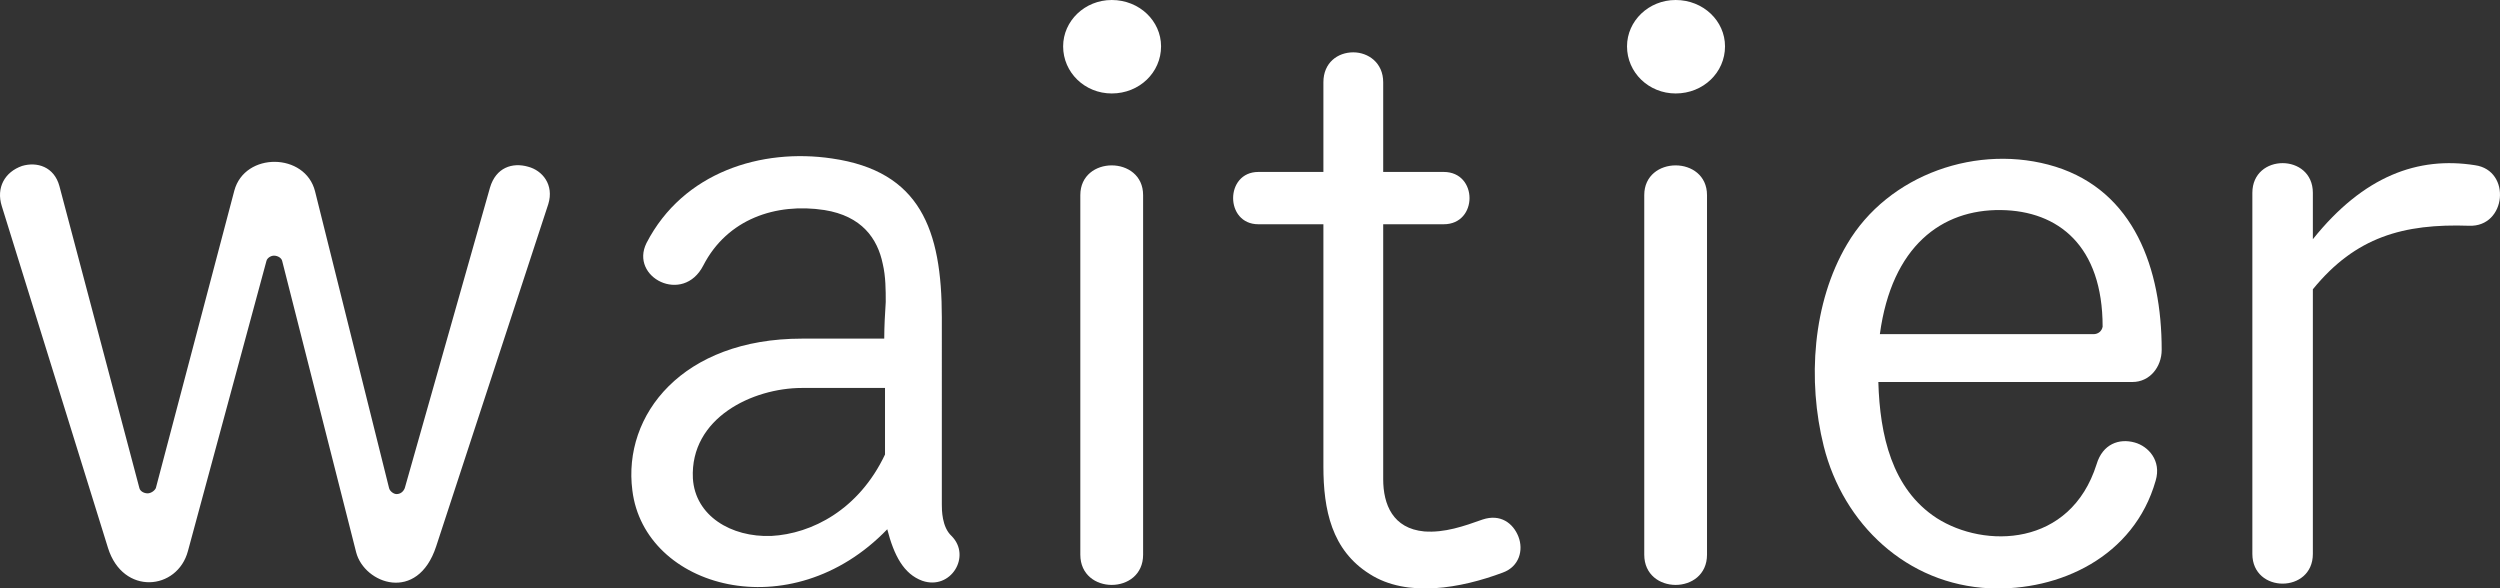
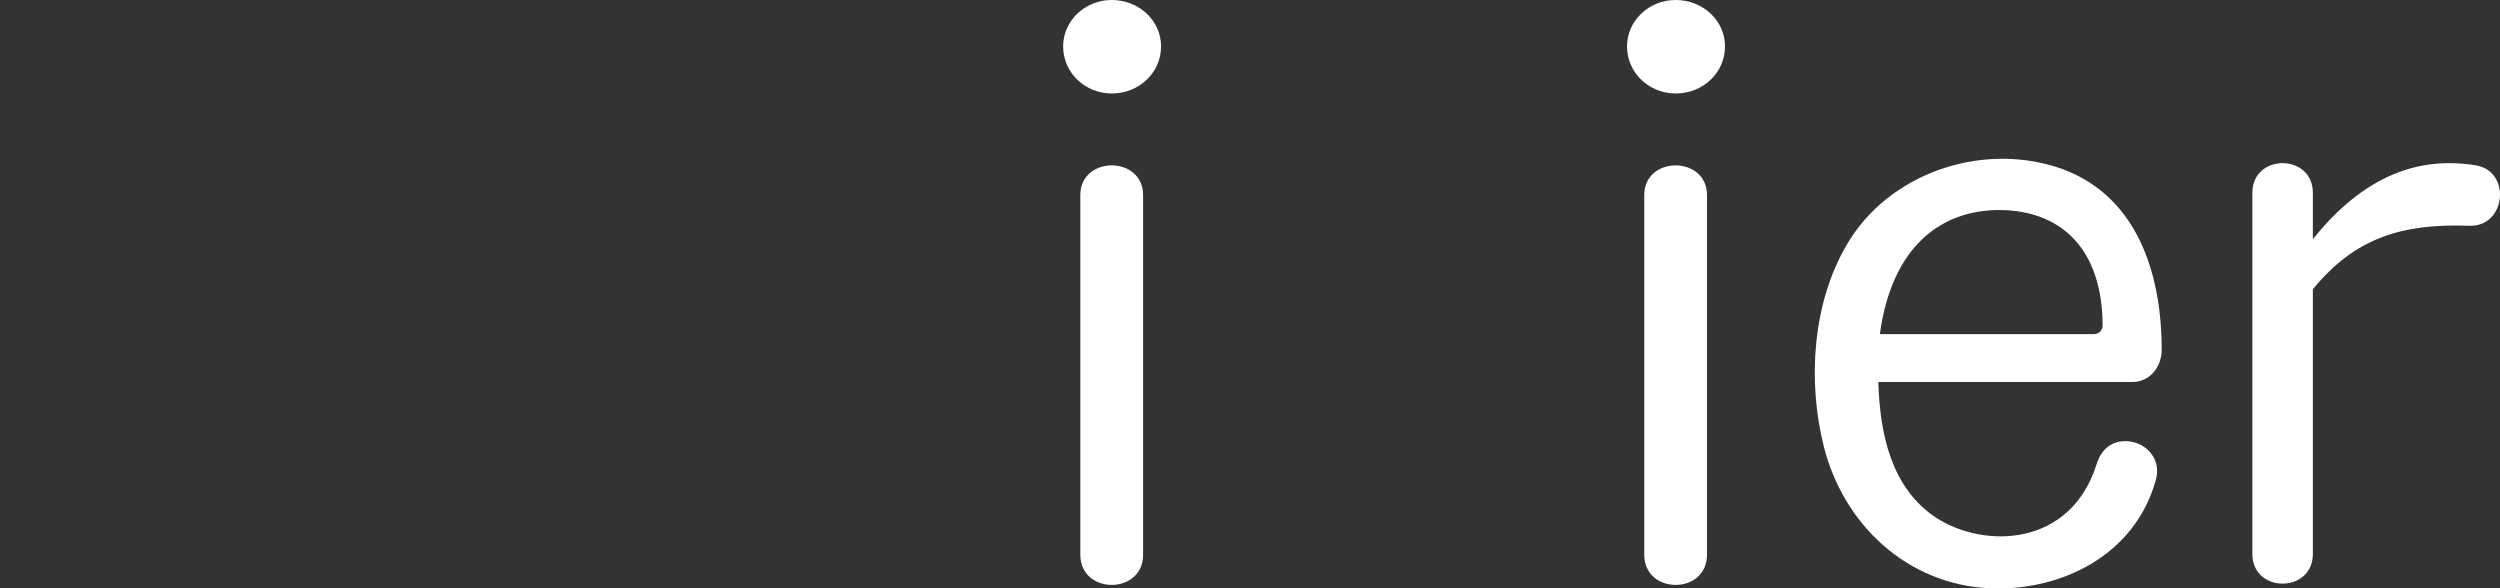
<svg xmlns="http://www.w3.org/2000/svg" version="1.1" id="" x="0px" y="0px" width="800px" height="188.316px" viewBox="0 0 800 188.316">
  <rect x="0" y="0" width="800" height="188.316" fill="#333333" stroke="none" />
-   <path fill="#FFFFFF" d="M139.569,174.854c-5.979,18.192-22.964,11.96-25.593,1.909L90.292,83.488  c-0.235-0.965-1.432-1.676-2.63-1.676c-0.955,0-2.153,0.711-2.396,1.676l-25.115,92.808c-3.35,12.679-20.811,14.354-25.593-0.954  L0.59,66.018c-1.909-5.979,0.964-10.996,6.466-12.913c4.782-1.432,10.284,0.244,11.959,6.457l25.592,96.636  c0.234,0.973,1.432,1.674,2.63,1.674c0.954,0,2.153-0.701,2.63-1.674l25.115-95.196c3.351-12.446,22.73-12.201,25.837,0.234  l23.684,94.959c0.234,0.973,1.431,1.909,2.386,1.909c1.198,0,2.152-0.701,2.639-1.909l27.268-96.158  c1.909-6.457,7.168-8.132,12.193-6.692c4.548,1.188,8.375,5.737,6.466,11.961L139.569,174.854z" />
-   <path fill="#FFFFFF" d="M301.385,161.455c0,1.676,0,7.187,3.106,10.05c6.457,6.466-0.243,17.471-9.33,14.355  c-5.979-2.162-9.086-8.123-11.237-16.498c-30.862,32.06-77.744,18.893-81.571-12.445c-3.117-24.162,16.019-48.557,54.292-48.557  h26.314c0-4.07,0.243-7.898,0.477-11.724c0-3.827,0-8.131-0.955-12.193c-1.675-8.132-6.701-15.309-18.659-17.228  c-15.543-2.386-31.096,2.873-38.75,17.705c-6.457,12.678-23.684,3.827-18.181-7.178c11.725-22.719,36.841-30.375,59.327-27.034  c28.223,4.071,35.167,22.729,35.167,50.953V161.455z M283.203,124.146h-26.557c-15.786,0-35.876,9.574-34.923,28.934  c0.72,11.96,12.202,18.913,25.116,18.425c12.924-0.7,27.989-8.374,36.364-26.06V124.146L283.203,124.146z" />
  <path fill="#FFFFFF" d="M355.755,29.907c-8.62,0-15.553-6.701-15.553-15.076C340.203,6.699,347.137,0,355.755,0  c8.842,0,15.786,6.699,15.786,14.831C371.541,23.206,364.598,29.907,355.755,29.907z M365.795,177.503  c0,12.894-20.091,12.894-20.091,0V62.433c0-12.679,20.091-12.679,20.091,0V177.503z" />
-   <path fill="#FFFFFF" d="M442.623,153.333c0,8.123,3.106,15.797,13.147,16.729c6.466,0.489,12.68-1.674,18.659-3.815  c5.746-1.909,9.797,1.205,11.473,5.493c1.676,4.322,0.254,9.581-5.005,11.488c-13.4,5.023-30.619,8.142-42.588,0.468  c-12.191-7.636-14.821-20.568-14.821-34.438V71.762h-20.81c-10.771,0-10.771-16.74,0-16.74h20.81V26.313  c0-6.223,4.537-9.564,9.563-9.564c4.782,0,9.574,3.341,9.574,9.564v28.709h19.369c11.005,0,11.005,16.74,0,16.74h-19.369v81.569  h-0.002V153.333z" />
  <path fill="#FFFFFF" d="M536.209,29.907c-8.627,0-15.562-6.701-15.562-15.076C520.648,6.699,527.584,0,536.209,0  c8.844,0,15.797,6.699,15.797,14.831C552.006,23.206,545.053,29.907,536.209,29.907z M546.242,177.503  c0,12.894-20.081,12.894-20.081,0V62.433c0-12.679,20.081-12.679,20.081,0V177.503z" />
  <path fill="#FFFFFF" d="M601.069,122.237c0.487,16.976,4.304,34.192,18.659,43.542c15.309,9.797,42.812,9.31,51.187-17.237  c1.928-6.446,7.187-8.355,12.212-6.935c4.285,1.188,8.61,5.747,6.681,12.212c-6.933,24.385-30.853,35.391-53.095,34.436  c-26.548-1.207-46.879-20.568-53.114-45.459c-5.259-21.035-3.581-45.917,7.42-64.575c13.148-22.486,42.091-32.527,66.748-24.874  c25.108,7.89,33.971,32.527,33.971,58.597c0,5.504-3.837,10.294-9.351,10.294H601.069L601.069,122.237z M669.959,106.929  c1.442,0,2.631-0.966,2.883-2.396c0-25.836-14.14-37.073-32.547-37.316c-18.892-0.234-34.923,11.482-38.739,39.715h68.403V106.929z" />
  <path fill="#FFFFFF" d="M740.117,76.544c16.282-20.333,33.734-26.548,51.906-23.673c11.724,1.665,10.05,19.846-1.911,19.369  c-21.054-0.721-36.361,3.594-49.997,20.335v84.676c0,12.681-19.361,12.681-19.361,0V61.713c0-12.678,19.361-12.678,19.361,0v14.832  H740.117z" />
</svg>